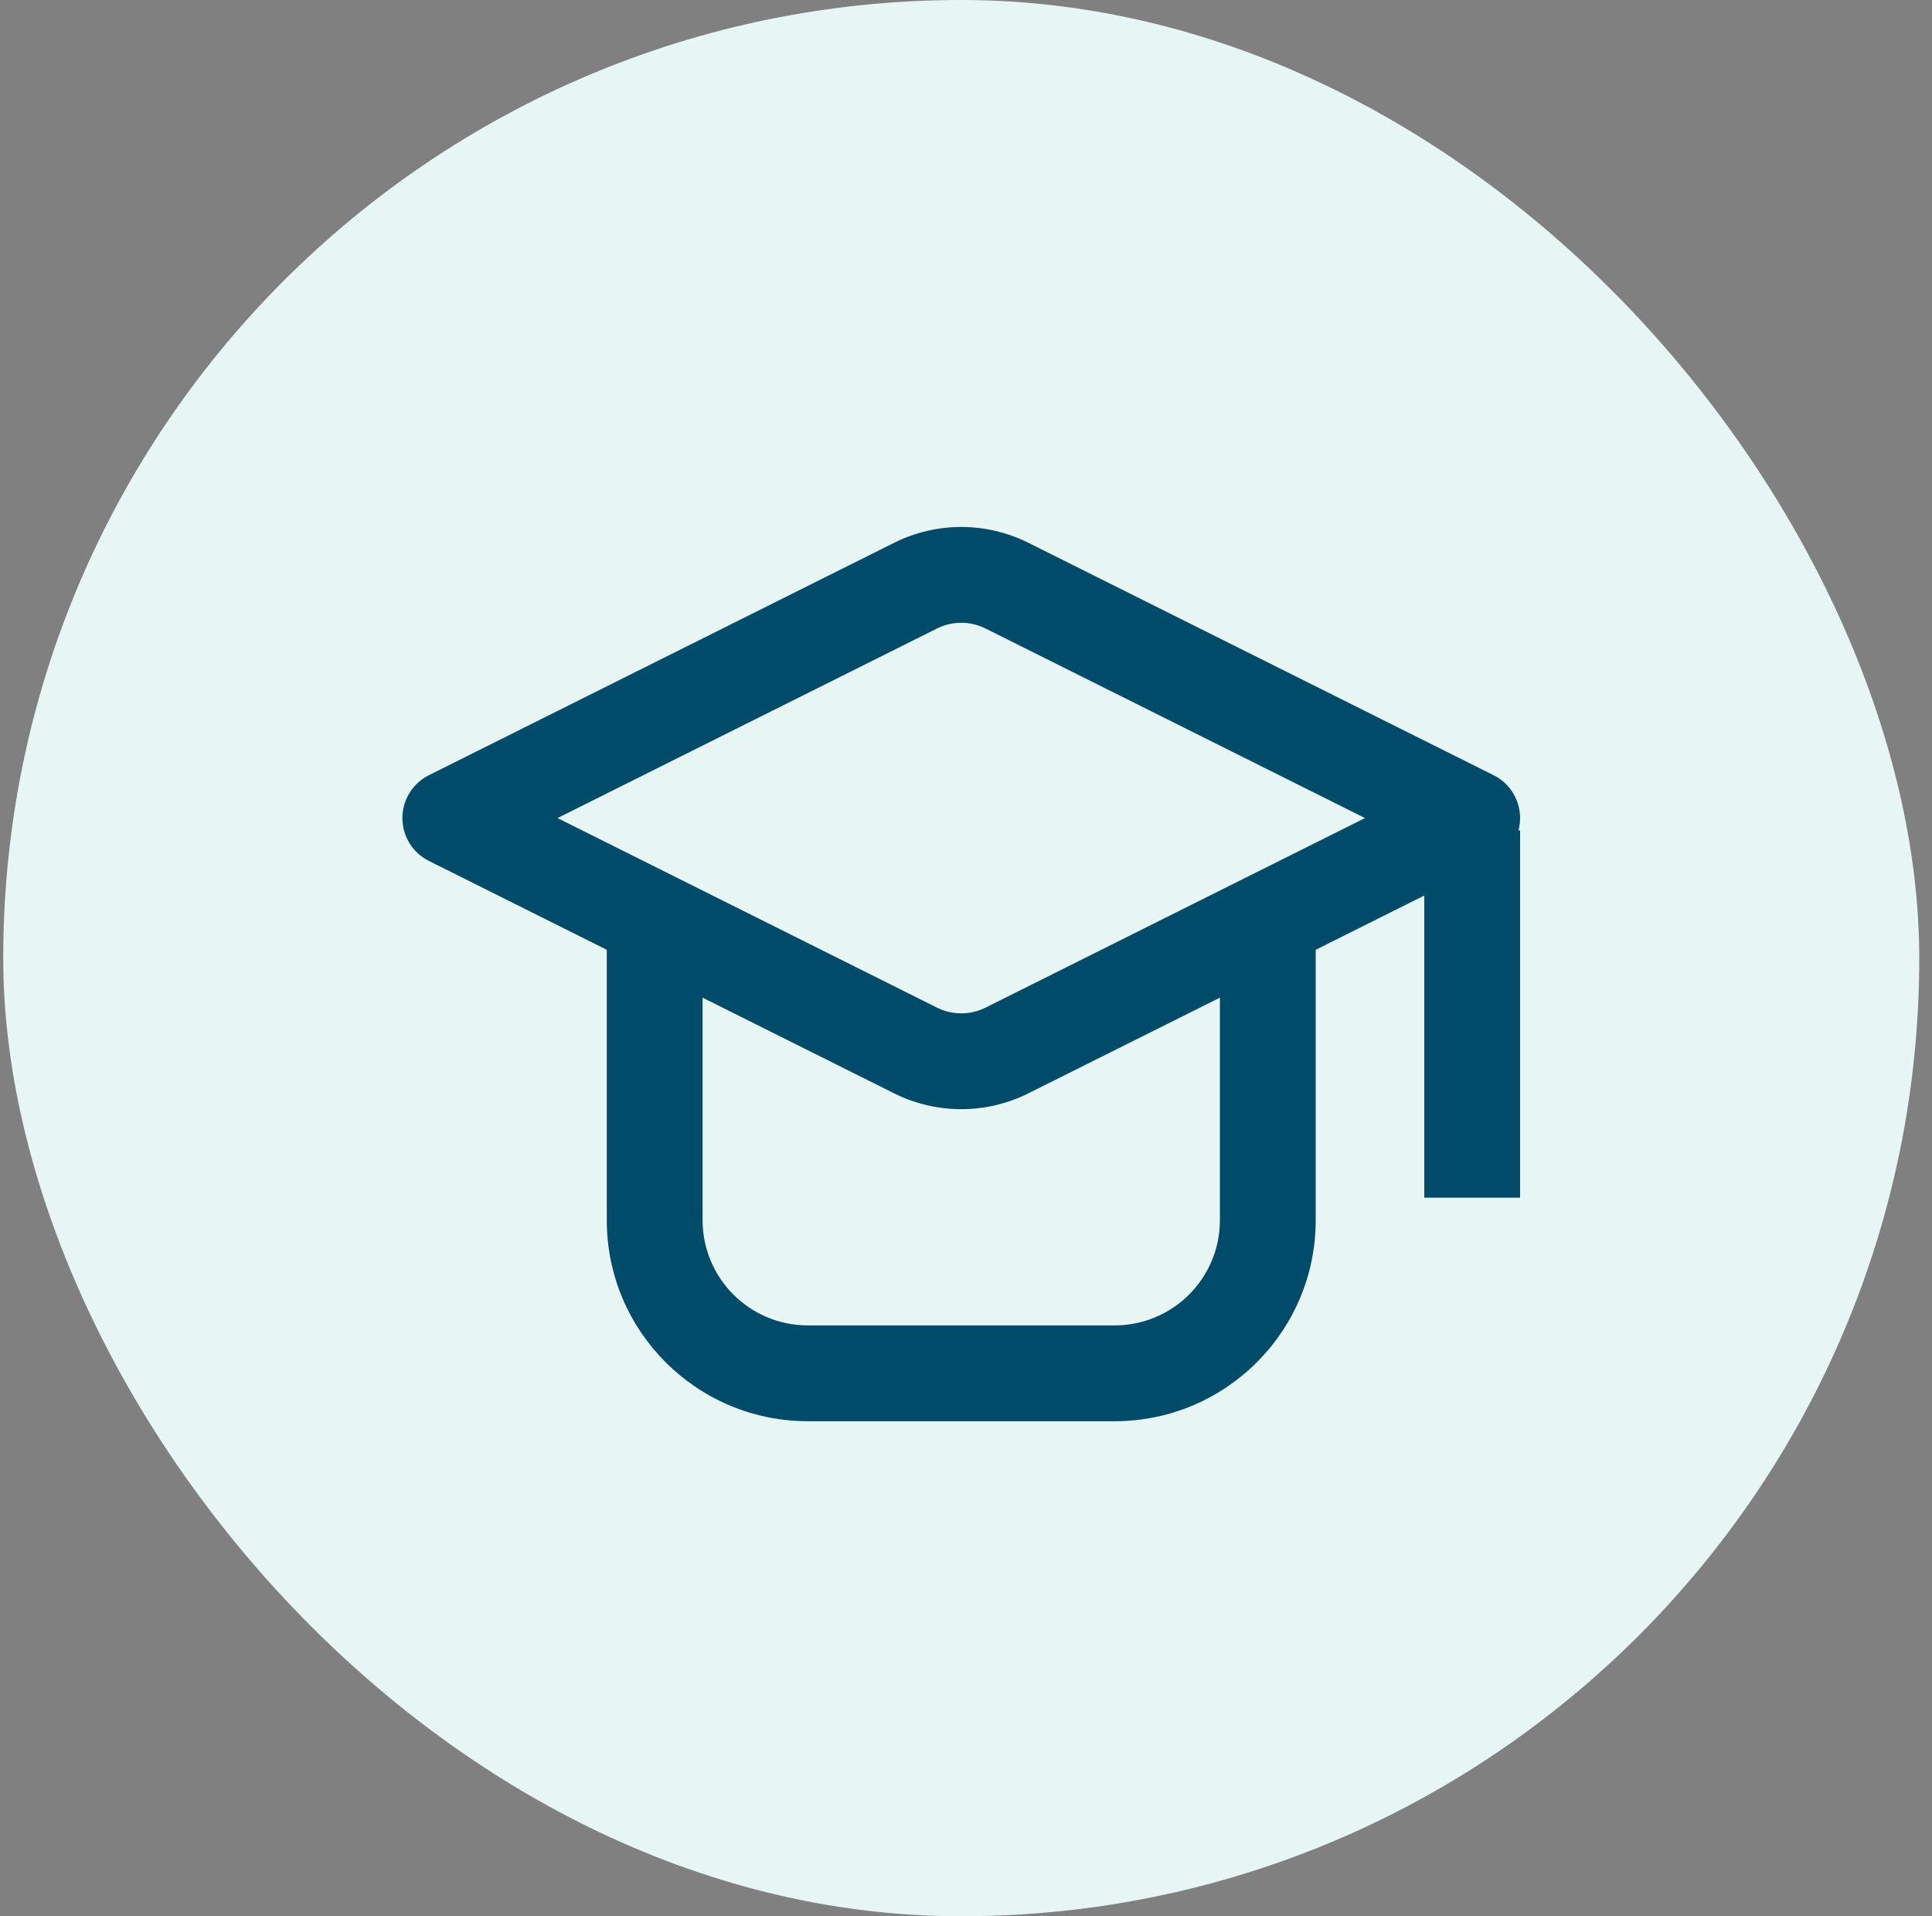
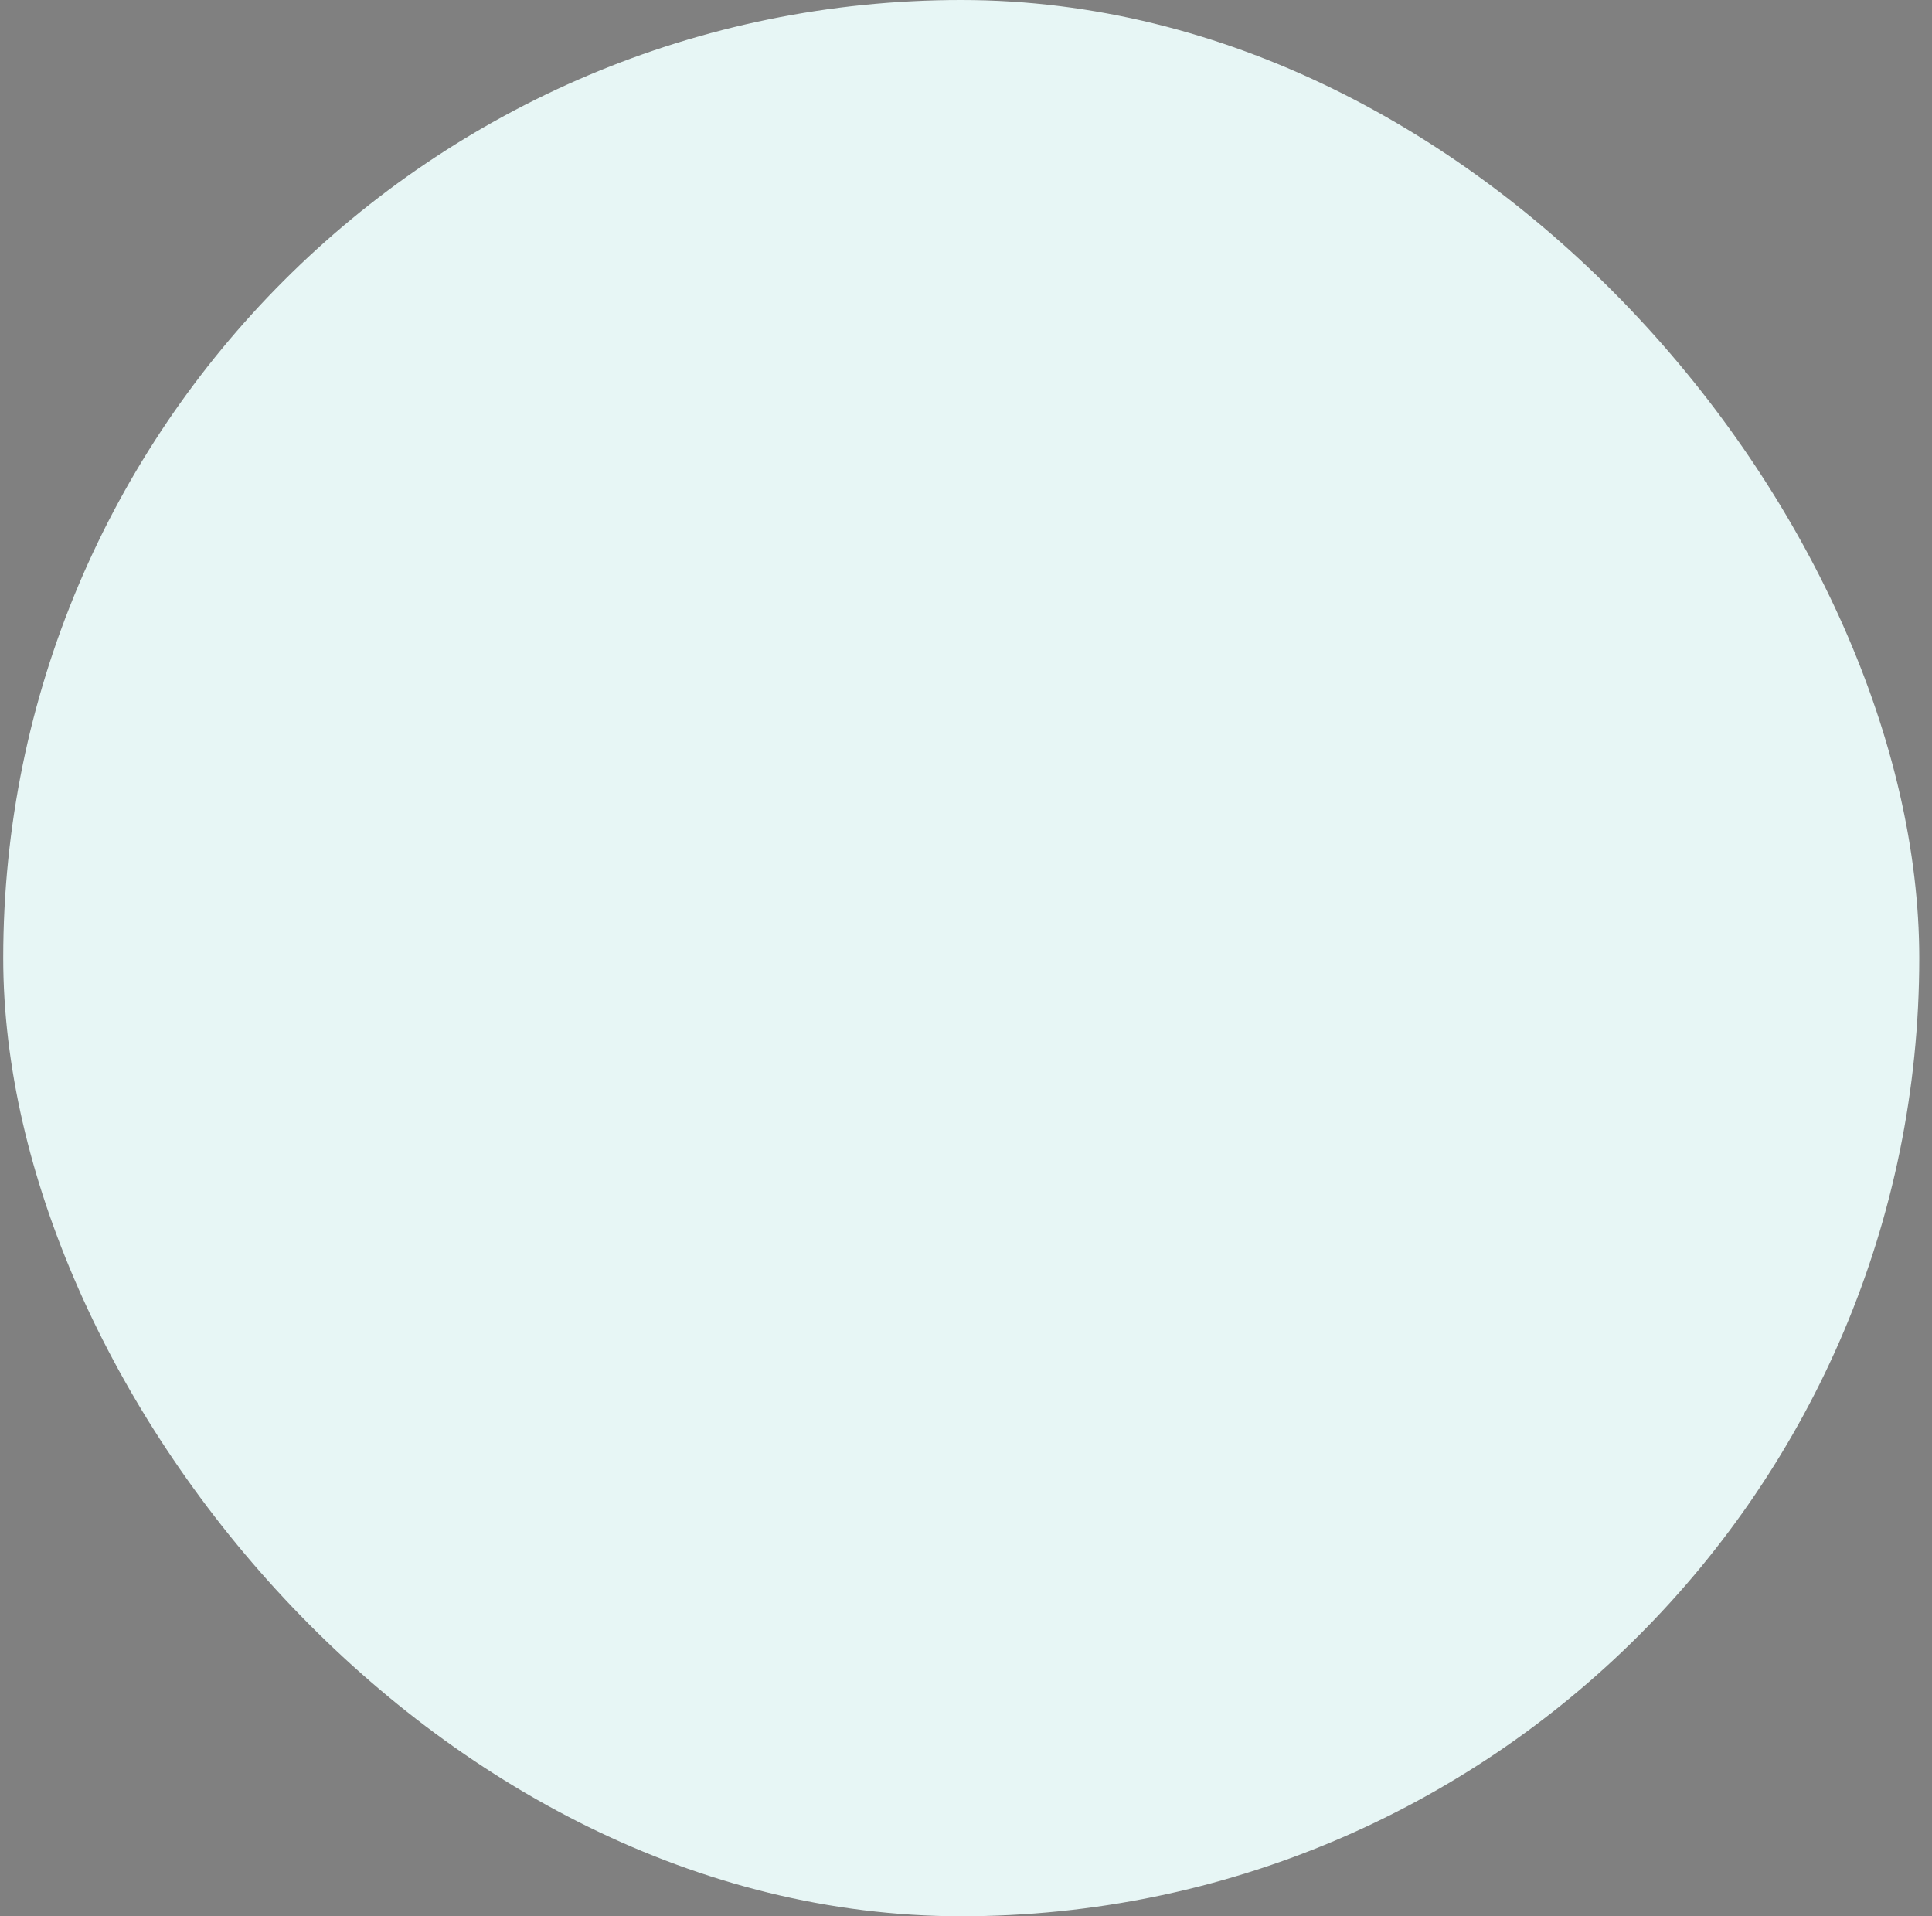
<svg xmlns="http://www.w3.org/2000/svg" width="121" height="120" viewBox="0 0 121 120" fill="none">
  <rect x="0" y="0" width="121" height="120" fill="#808080" stroke="none" />
  <rect x="0.202" width="120" height="120" rx="60" fill="#E7F6F5" />
-   <path fill-rule="evenodd" clip-rule="evenodd" d="M64.405 33.991C61.759 32.67 58.645 32.67 55.999 33.991L26.862 48.545C25.845 49.053 25.202 50.092 25.202 51.229C25.202 52.366 25.845 53.405 26.862 53.913L38.002 59.478V76.41C38.002 83.366 43.646 89 50.602 89H69.802C76.758 89 82.402 83.366 82.402 76.41V59.478L89.202 56.081V75H95.202V52H95.102C95.168 51.752 95.202 51.493 95.202 51.229C95.202 50.092 94.56 49.053 93.543 48.545L64.405 33.991ZM58.681 39.359C59.638 38.88 60.766 38.88 61.724 39.359L85.489 51.229L61.724 63.099C60.766 63.578 59.638 63.578 58.681 63.099L34.916 51.229L58.681 39.359ZM44.002 76.41V62.475L55.999 68.467C58.645 69.789 61.759 69.789 64.405 68.467L76.402 62.475V76.41C76.402 80.047 73.45 83 69.802 83H50.602C46.954 83 44.002 80.047 44.002 76.41Z" fill="#004B69" />
</svg>